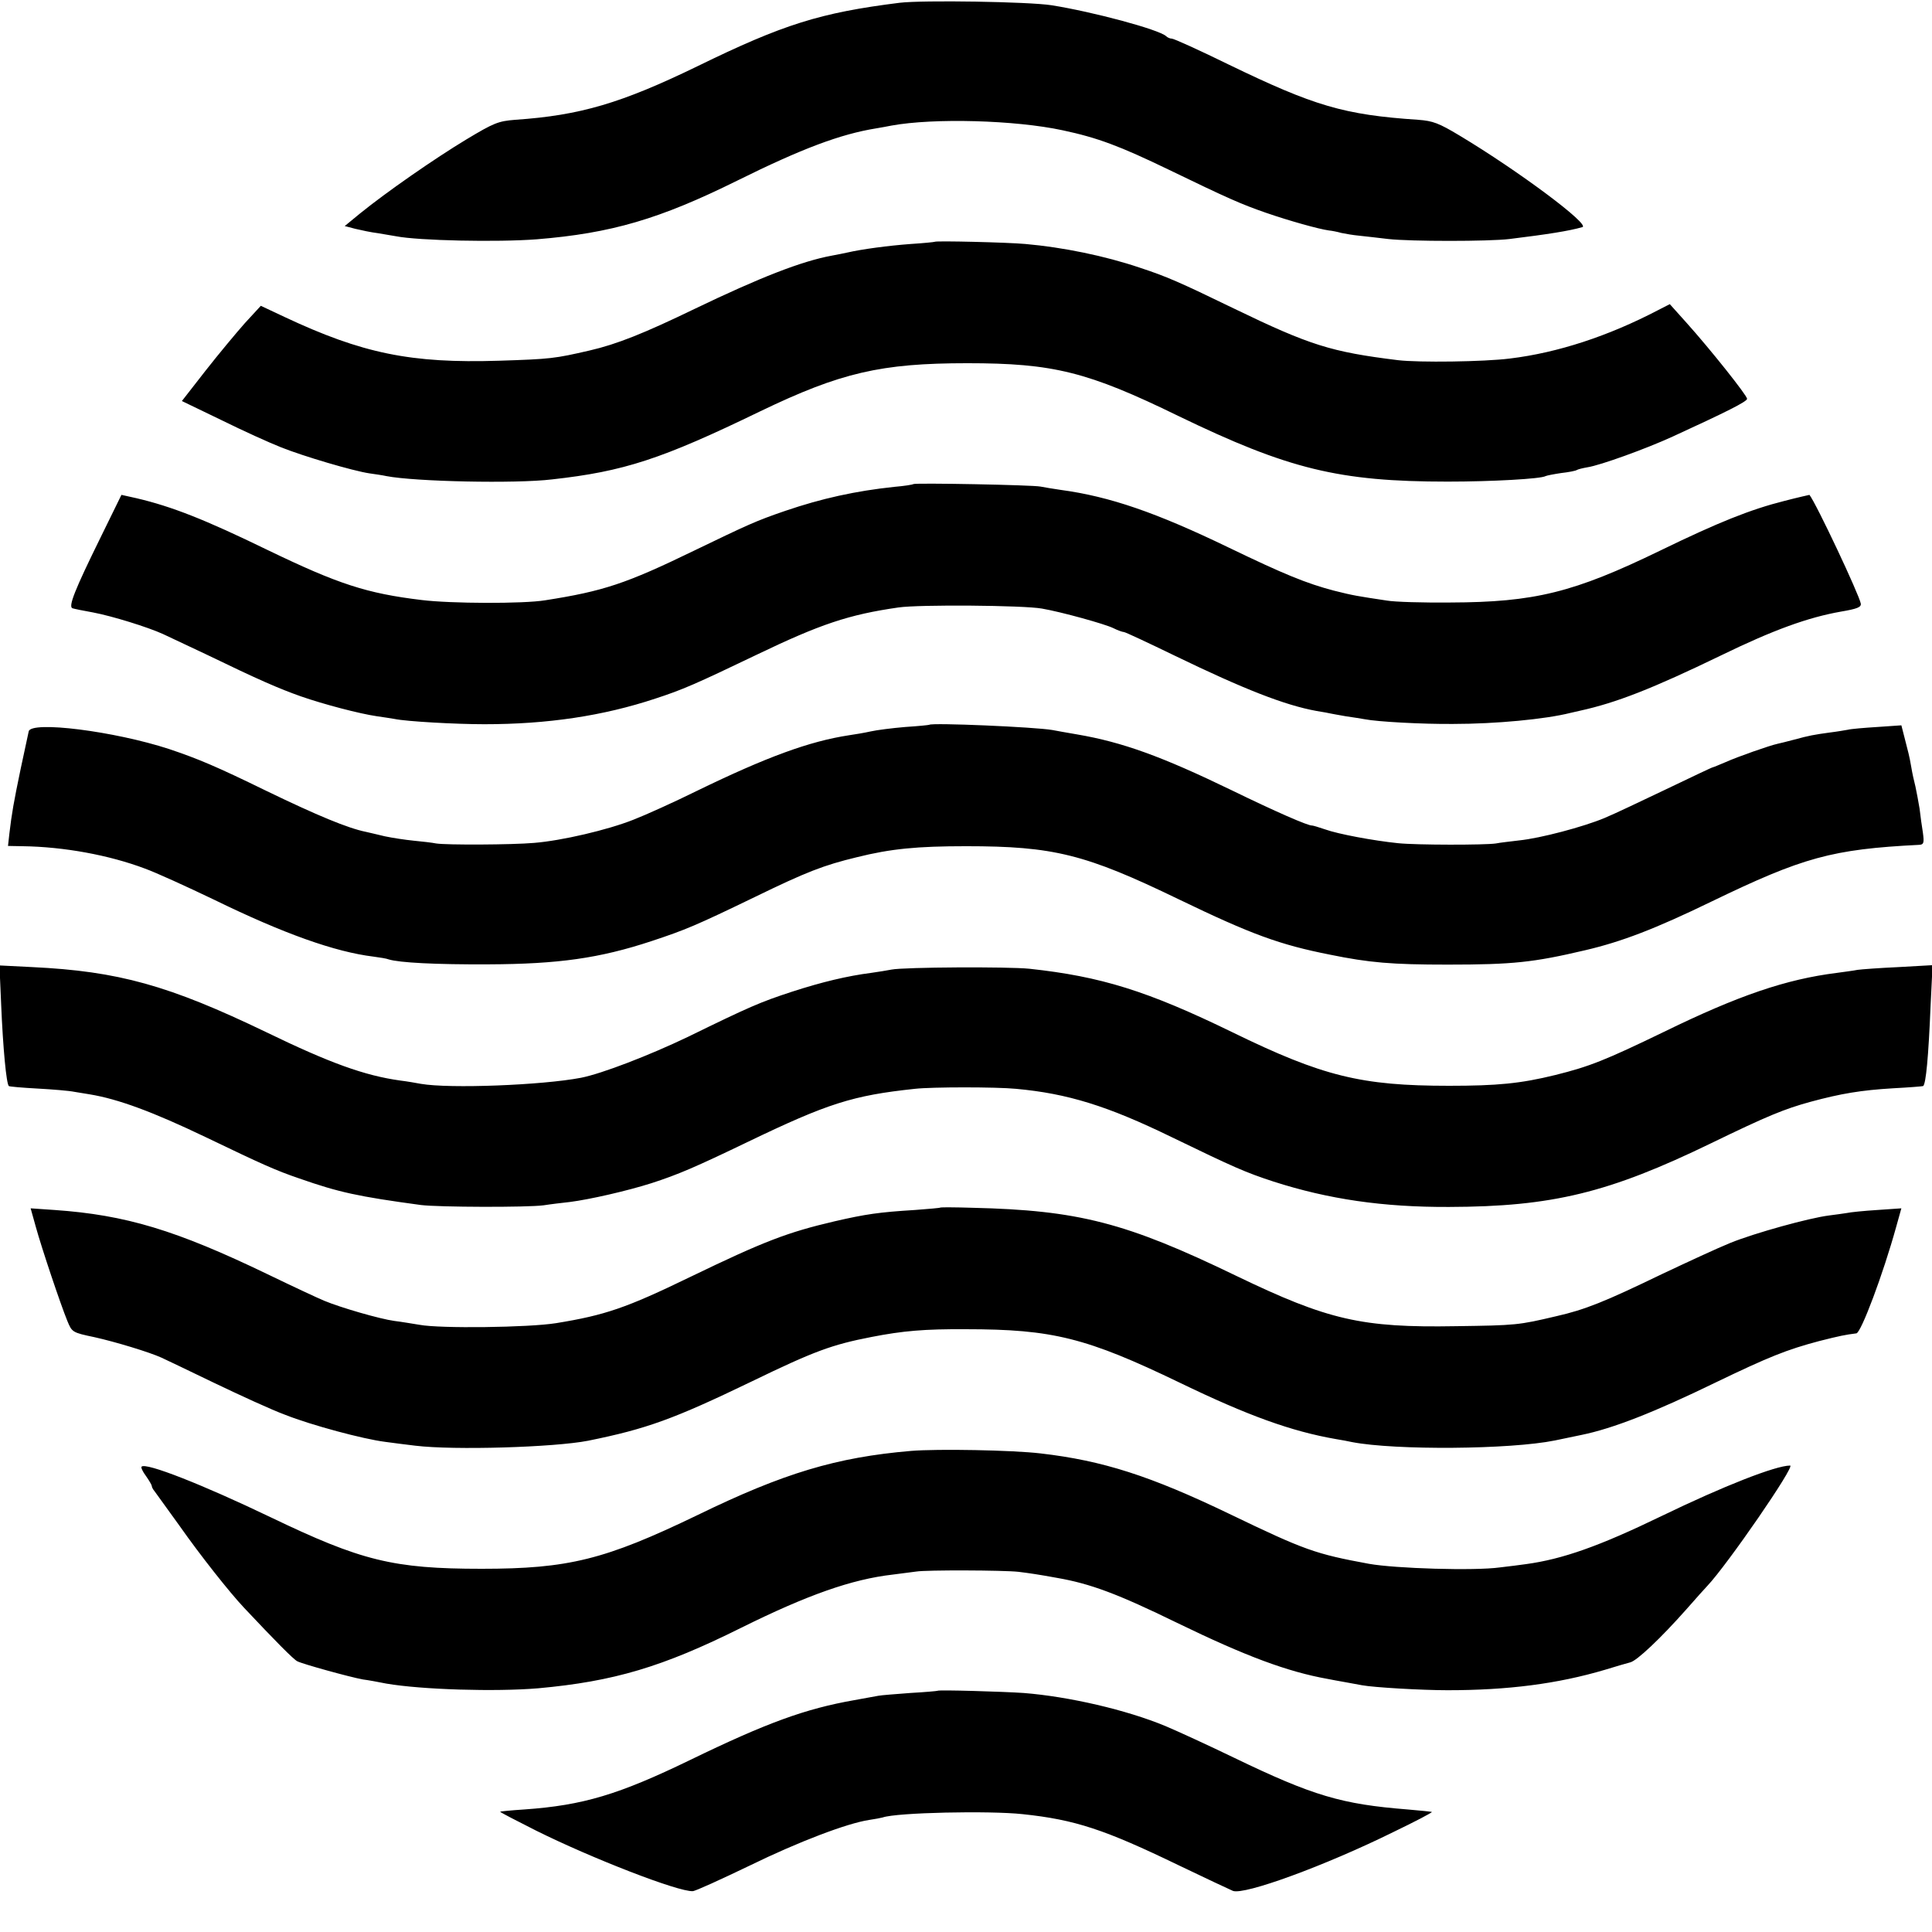
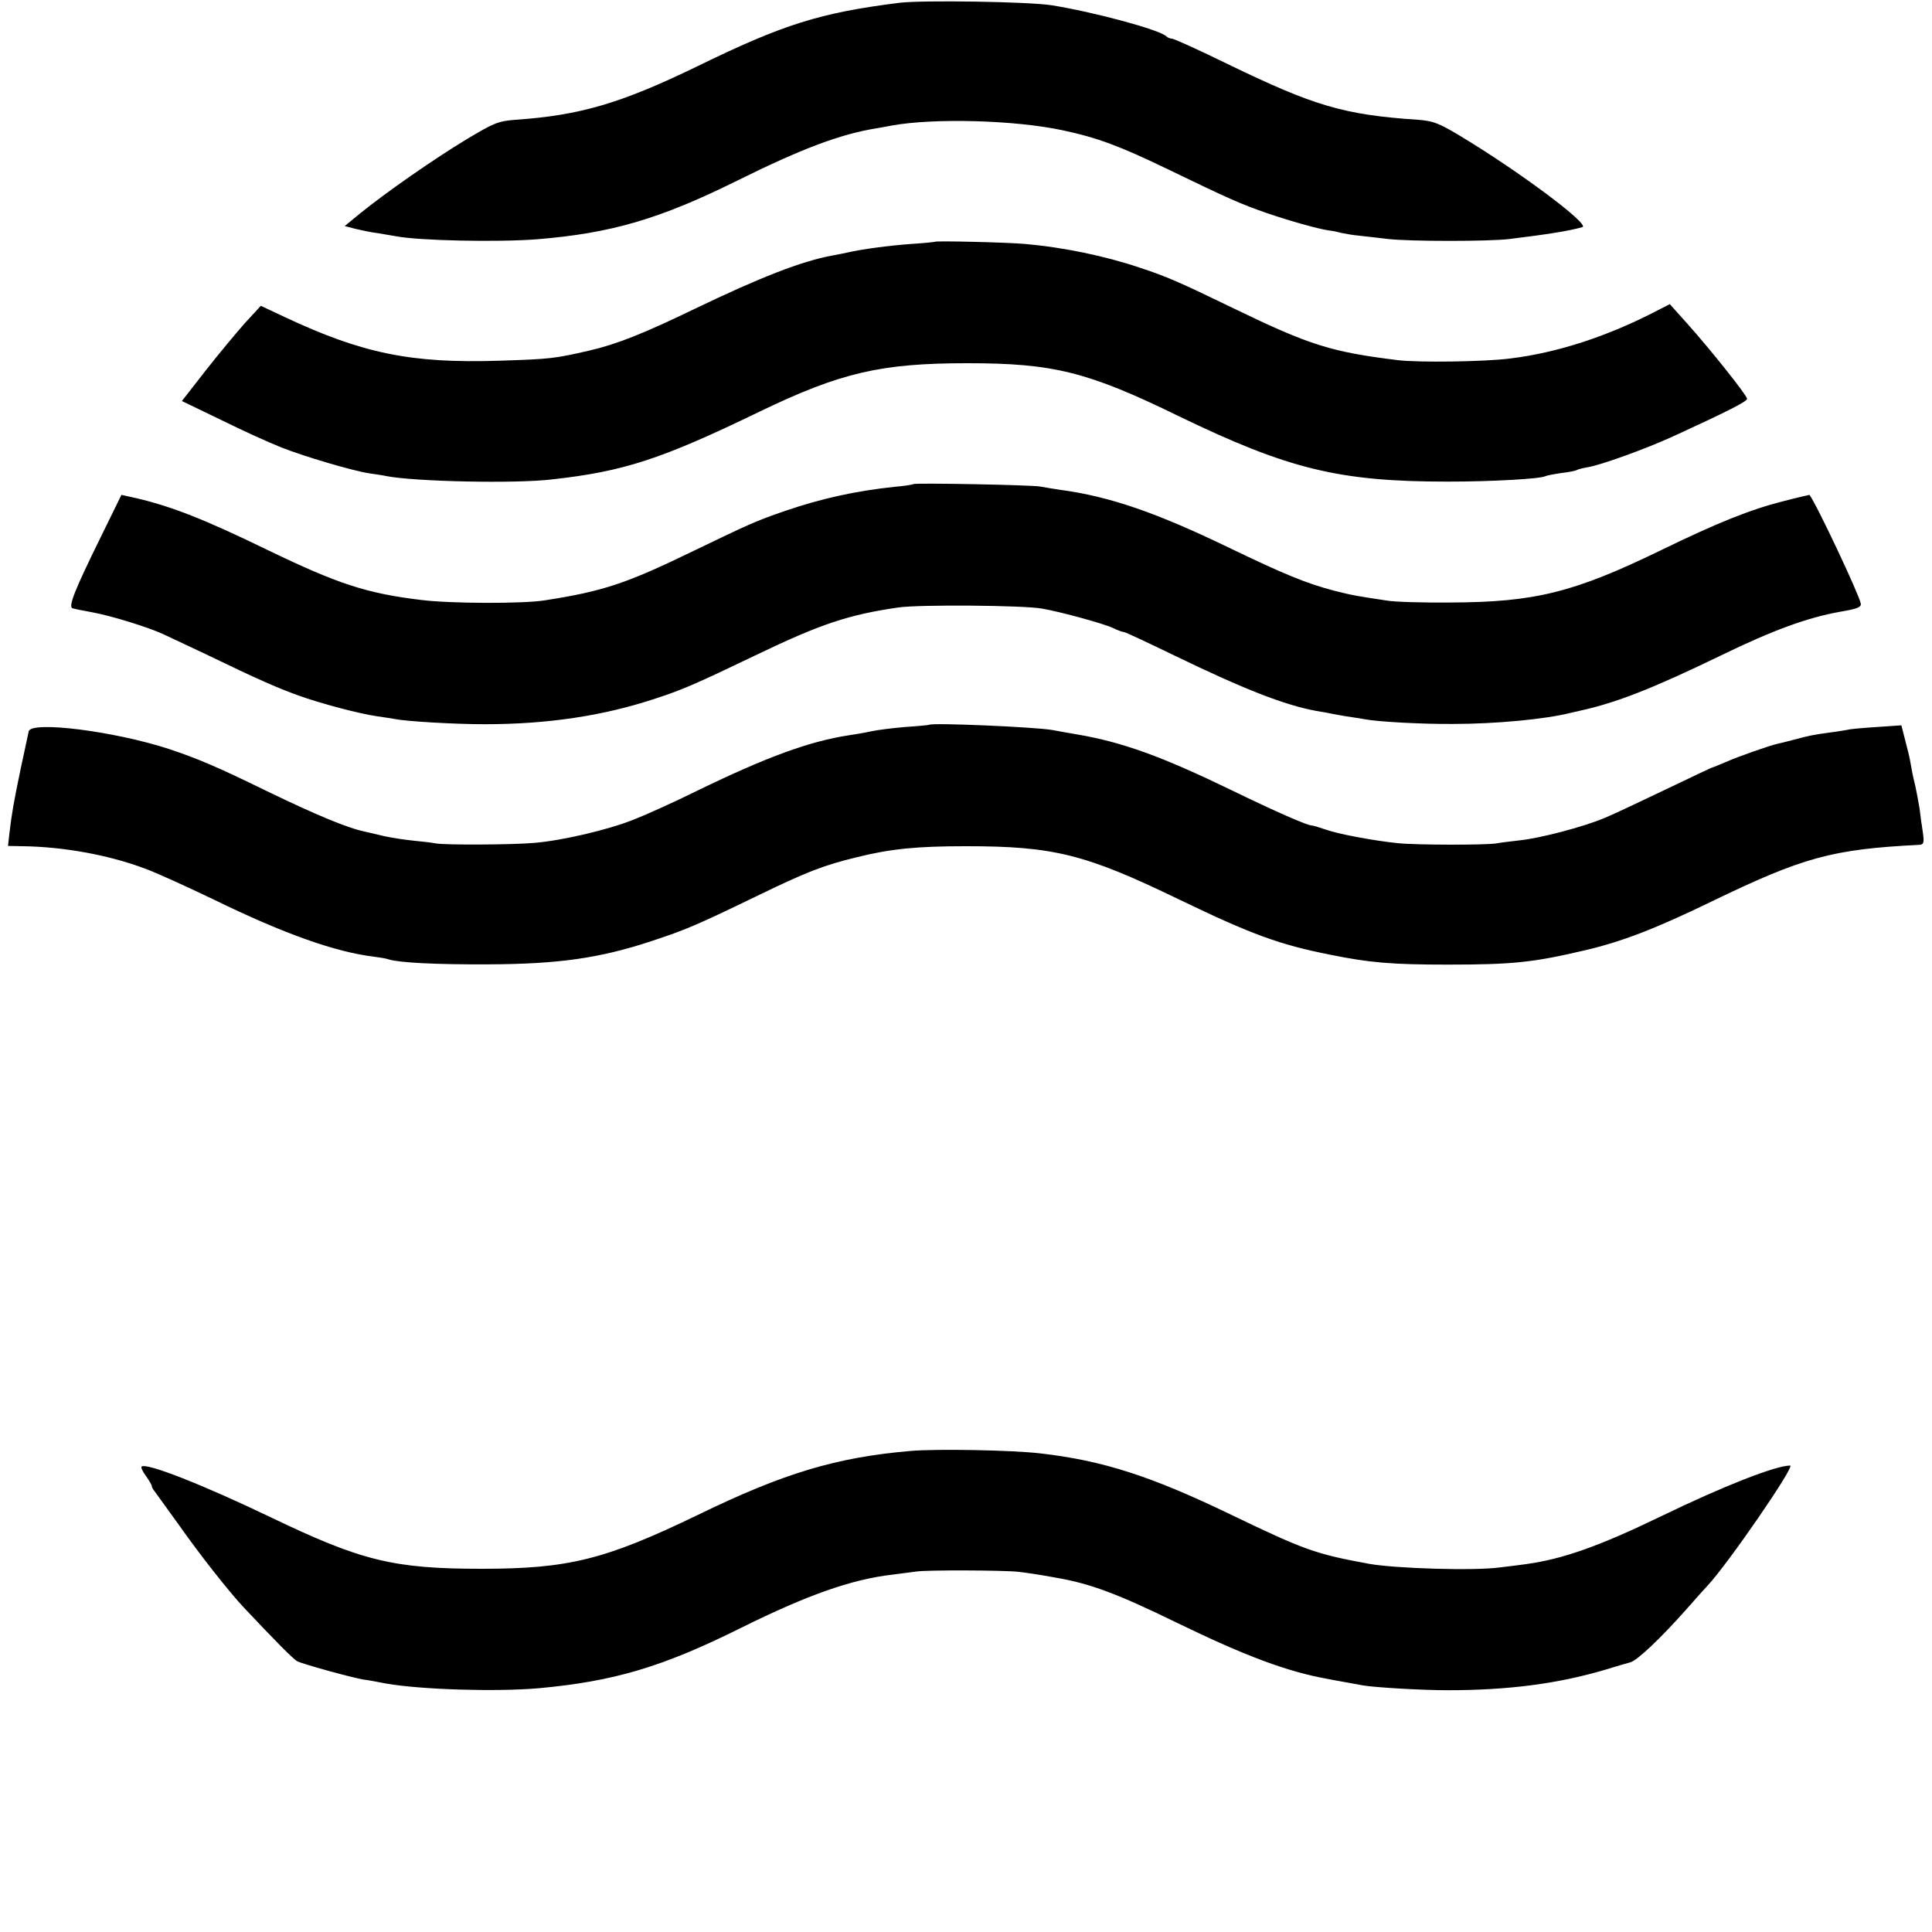
<svg xmlns="http://www.w3.org/2000/svg" version="1.0" width="700pt" height="700pt" viewBox="0 0 700 700" preserveAspectRatio="xMidYMid meet">
  <g transform="translate(0,700) scale(0.1,-0.1)" fill="#000000" stroke="none">
    <path d="M3260 6990 c-288 -36 -422 -78 -733 -230 -276 -134 -425 -178 -660 -194 -62 -5 -77 -11 -177 -71 -116 -70 -290 -191 -385 -268 l-56 -46 38 -10 c21 -5 58 -13 83 -16 25 -4 54 -9 65 -11 81 -16 367 -22 510 -11 270 22 444 73 725 212 236 117 375 169 505 190 17 3 41 7 55 10 153 28 448 20 620 -17 127 -27 207 -57 385 -143 215 -104 260 -124 352 -156 84 -29 191 -59 228 -64 11 -1 31 -5 45 -9 14 -3 43 -8 65 -10 22 -2 69 -8 105 -12 80 -9 365 -9 439 0 138 17 215 29 264 43 31 8 -230 203 -445 332 -75 45 -96 53 -150 57 -269 18 -376 50 -686 200 -106 52 -199 94 -206 94 -7 0 -16 4 -21 9 -26 24 -264 88 -415 112 -84 13 -466 19 -550 9z" />
    <path d="M3387 6124 c-1 -1 -40 -5 -87 -8 -82 -6 -178 -19 -230 -31 -14 -3 -38 -8 -55 -11 -110 -20 -261 -79 -500 -194 -180 -87 -279 -127 -379 -150 -126 -29 -140 -31 -328 -37 -319 -10 -495 26 -778 159 l-85 40 -58 -63 c-31 -35 -96 -113 -143 -173 l-85 -109 143 -69 c79 -39 176 -83 217 -99 80 -32 259 -85 319 -94 21 -3 49 -7 62 -10 103 -20 468 -28 600 -12 261 29 396 73 755 247 291 140 437 174 750 174 311 0 436 -31 764 -191 399 -193 582 -238 976 -238 161 0 339 10 355 20 4 2 29 7 56 11 27 3 53 8 57 11 5 3 22 7 39 10 46 7 212 67 308 111 194 89 270 127 270 137 0 12 -132 178 -219 275 l-61 68 -43 -22 c-180 -94 -363 -154 -536 -175 -94 -12 -332 -15 -406 -6 -243 30 -319 54 -594 187 -200 97 -244 116 -341 148 -127 43 -279 74 -415 86 -67 6 -323 12 -328 8z" />
    <path d="M3309 5246 c-2 -2 -33 -7 -69 -10 -141 -15 -263 -42 -395 -87 -108 -37 -135 -50 -330 -144 -247 -120 -329 -147 -540 -180 -79 -13 -342 -12 -447 1 -200 24 -303 58 -558 181 -228 111 -348 158 -476 188 l-54 12 -74 -151 c-95 -193 -120 -255 -103 -260 6 -2 40 -9 74 -15 69 -13 198 -53 253 -78 19 -9 89 -42 155 -73 194 -94 266 -125 345 -153 83 -29 213 -63 275 -72 23 -3 52 -8 65 -10 42 -9 220 -19 325 -19 229 0 430 30 620 93 98 32 144 52 365 158 233 112 335 146 515 172 75 11 453 8 520 -4 70 -12 229 -56 259 -71 16 -8 33 -14 38 -14 5 0 88 -39 185 -86 252 -122 398 -179 513 -200 25 -4 47 -8 50 -9 3 -1 28 -5 55 -10 28 -4 59 -9 70 -11 45 -9 208 -18 320 -17 154 0 334 17 425 40 14 3 30 7 35 8 132 29 262 80 510 200 191 93 316 138 435 159 59 10 74 16 72 29 -6 33 -161 362 -186 394 0 0 -41 -9 -91 -22 -123 -31 -238 -77 -450 -180 -313 -152 -455 -187 -760 -188 -99 -1 -202 2 -230 7 -106 16 -121 18 -192 36 -99 26 -180 59 -381 156 -263 127 -431 185 -609 209 -26 4 -59 9 -73 12 -28 6 -456 14 -461 9z" />
    <path d="M3367 4374 c-1 -1 -40 -5 -87 -8 -47 -4 -103 -11 -125 -16 -22 -5 -58 -11 -79 -14 -144 -22 -299 -79 -550 -201 -83 -41 -187 -88 -231 -105 -93 -37 -260 -76 -360 -84 -80 -7 -318 -8 -355 -2 -14 3 -50 7 -81 10 -30 3 -77 10 -105 16 -27 7 -57 13 -68 16 -65 13 -176 59 -362 149 -180 88 -247 116 -351 151 -199 65 -501 103 -509 64 -2 -8 -15 -69 -29 -135 -26 -125 -32 -160 -41 -235 l-5 -45 53 -1 c149 -2 313 -32 443 -81 39 -14 151 -65 251 -113 252 -123 438 -189 577 -206 23 -3 48 -7 55 -10 38 -12 170 -19 362 -18 253 1 402 22 590 84 124 41 162 57 375 160 187 91 249 115 369 144 124 31 220 40 396 40 318 0 433 -29 770 -192 265 -128 367 -165 549 -201 142 -29 223 -36 426 -36 237 0 311 8 498 52 133 31 255 78 457 176 333 161 437 190 754 206 16 1 18 7 13 44 -4 23 -9 62 -12 87 -4 25 -11 61 -15 80 -5 19 -12 51 -15 70 -3 19 -8 42 -10 50 -2 8 -9 35 -15 59 l-11 43 -87 -6 c-48 -3 -96 -7 -107 -10 -11 -2 -40 -7 -65 -10 -58 -8 -75 -11 -130 -26 -25 -7 -52 -13 -60 -15 -28 -6 -145 -47 -187 -66 -24 -10 -45 -19 -47 -19 -3 0 -78 -36 -168 -79 -90 -43 -191 -91 -225 -105 -77 -32 -231 -73 -309 -81 -32 -4 -70 -8 -84 -11 -39 -6 -288 -6 -355 1 -88 9 -217 33 -264 50 -23 8 -44 14 -47 14 -13 -2 -134 51 -294 129 -250 121 -393 173 -557 201 -35 6 -75 13 -90 16 -63 11 -436 27 -446 19z" />
-     <path d="M4 3364 c7 -165 19 -290 28 -299 2 -2 48 -6 103 -9 55 -3 116 -8 135 -12 19 -3 44 -7 55 -9 103 -17 228 -63 420 -155 208 -100 255 -121 340 -150 143 -50 211 -65 440 -96 64 -8 386 -9 445 -1 25 4 68 9 95 12 71 9 207 40 295 68 96 31 159 58 350 150 289 139 379 168 605 192 61 7 295 7 366 0 187 -17 332 -62 564 -175 227 -110 268 -128 369 -161 199 -64 397 -93 636 -92 374 1 579 51 950 231 204 99 265 124 360 150 111 30 183 42 300 49 58 3 106 7 108 8 10 9 19 102 27 294 l7 144 -124 -7 c-67 -3 -134 -8 -148 -10 -14 -3 -47 -7 -75 -11 -183 -23 -355 -81 -627 -214 -211 -102 -268 -125 -393 -156 -126 -31 -210 -39 -385 -39 -318 0 -457 34 -785 194 -308 150 -476 202 -735 230 -77 8 -455 6 -500 -3 -14 -3 -47 -8 -74 -12 -86 -11 -178 -33 -286 -68 -116 -38 -153 -54 -378 -164 -140 -67 -311 -133 -387 -148 -141 -27 -476 -40 -580 -22 -16 3 -50 9 -75 12 -129 18 -254 63 -485 175 -353 170 -536 221 -848 236 l-119 6 6 -138z" />
-     <path d="M3408 2625 c-2 -2 -43 -5 -93 -9 -130 -8 -178 -15 -291 -41 -171 -40 -255 -72 -524 -202 -231 -112 -307 -138 -485 -167 -99 -16 -421 -20 -495 -6 -25 4 -66 11 -91 14 -52 7 -194 48 -254 73 -22 9 -114 52 -205 96 -332 160 -514 215 -772 233 l-87 6 19 -68 c21 -76 88 -276 114 -340 17 -41 18 -42 99 -59 76 -17 198 -54 242 -74 11 -5 97 -46 190 -91 94 -45 209 -98 258 -116 96 -38 283 -88 362 -98 28 -4 77 -10 110 -14 140 -17 503 -6 626 18 212 43 309 78 591 214 229 111 292 134 436 162 113 22 191 29 342 28 314 0 437 -31 775 -194 246 -119 404 -176 565 -204 19 -3 46 -8 59 -11 156 -30 573 -27 735 6 28 6 71 15 96 20 113 23 264 82 486 190 193 93 258 119 375 150 75 19 95 23 135 28 17 2 97 215 144 385 l19 68 -87 -6 c-48 -3 -98 -8 -111 -11 -12 -2 -42 -6 -65 -9 -71 -9 -267 -63 -356 -99 -47 -19 -159 -71 -250 -114 -205 -99 -276 -128 -382 -152 -136 -32 -144 -33 -363 -36 -341 -6 -463 22 -795 182 -401 194 -573 238 -957 247 -62 2 -114 2 -115 1z" />
    <path d="M3300 1743 c-269 -23 -460 -80 -774 -233 -334 -161 -466 -194 -781 -194 -321 0 -436 29 -765 187 -246 118 -452 199 -467 183 -3 -3 4 -18 16 -34 12 -17 21 -33 21 -36 0 -4 4 -12 10 -19 5 -7 46 -64 91 -126 73 -104 181 -241 234 -297 112 -119 177 -185 192 -193 19 -10 189 -57 238 -66 17 -2 55 -9 85 -15 128 -22 394 -30 550 -17 274 25 450 77 735 219 240 119 401 176 550 193 33 4 71 9 85 11 35 6 316 5 370 -1 41 -5 74 -10 140 -22 121 -21 220 -58 435 -163 249 -121 400 -177 545 -203 14 -3 43 -8 65 -12 22 -4 49 -9 60 -11 43 -8 216 -18 310 -18 218 0 398 23 570 74 39 12 80 24 92 27 24 6 109 86 203 192 36 41 70 79 76 85 72 76 320 436 300 436 -52 0 -241 -74 -466 -183 -227 -110 -359 -156 -490 -174 -19 -3 -62 -8 -95 -12 -93 -13 -380 -4 -475 13 -195 36 -232 49 -506 181 -285 137 -458 193 -684 219 -102 12 -373 17 -470 9z" />
-     <path d="M3397 874 c-1 -1 -46 -5 -99 -8 -53 -4 -105 -8 -115 -10 -10 -2 -49 -9 -88 -16 -176 -31 -315 -81 -595 -217 -258 -125 -387 -164 -600 -179 -47 -3 -86 -7 -88 -8 -1 -2 58 -32 131 -69 201 -100 515 -222 567 -219 9 0 101 42 205 92 180 88 355 154 434 166 20 3 42 7 49 9 51 18 387 25 507 12 191 -20 298 -56 565 -185 96 -46 185 -88 197 -93 41 -16 334 91 581 213 79 38 142 71 140 73 -2 1 -41 5 -88 9 -239 19 -342 49 -630 188 -91 44 -202 95 -247 114 -142 59 -350 107 -514 120 -74 5 -308 12 -312 8z" />
  </g>
</svg>